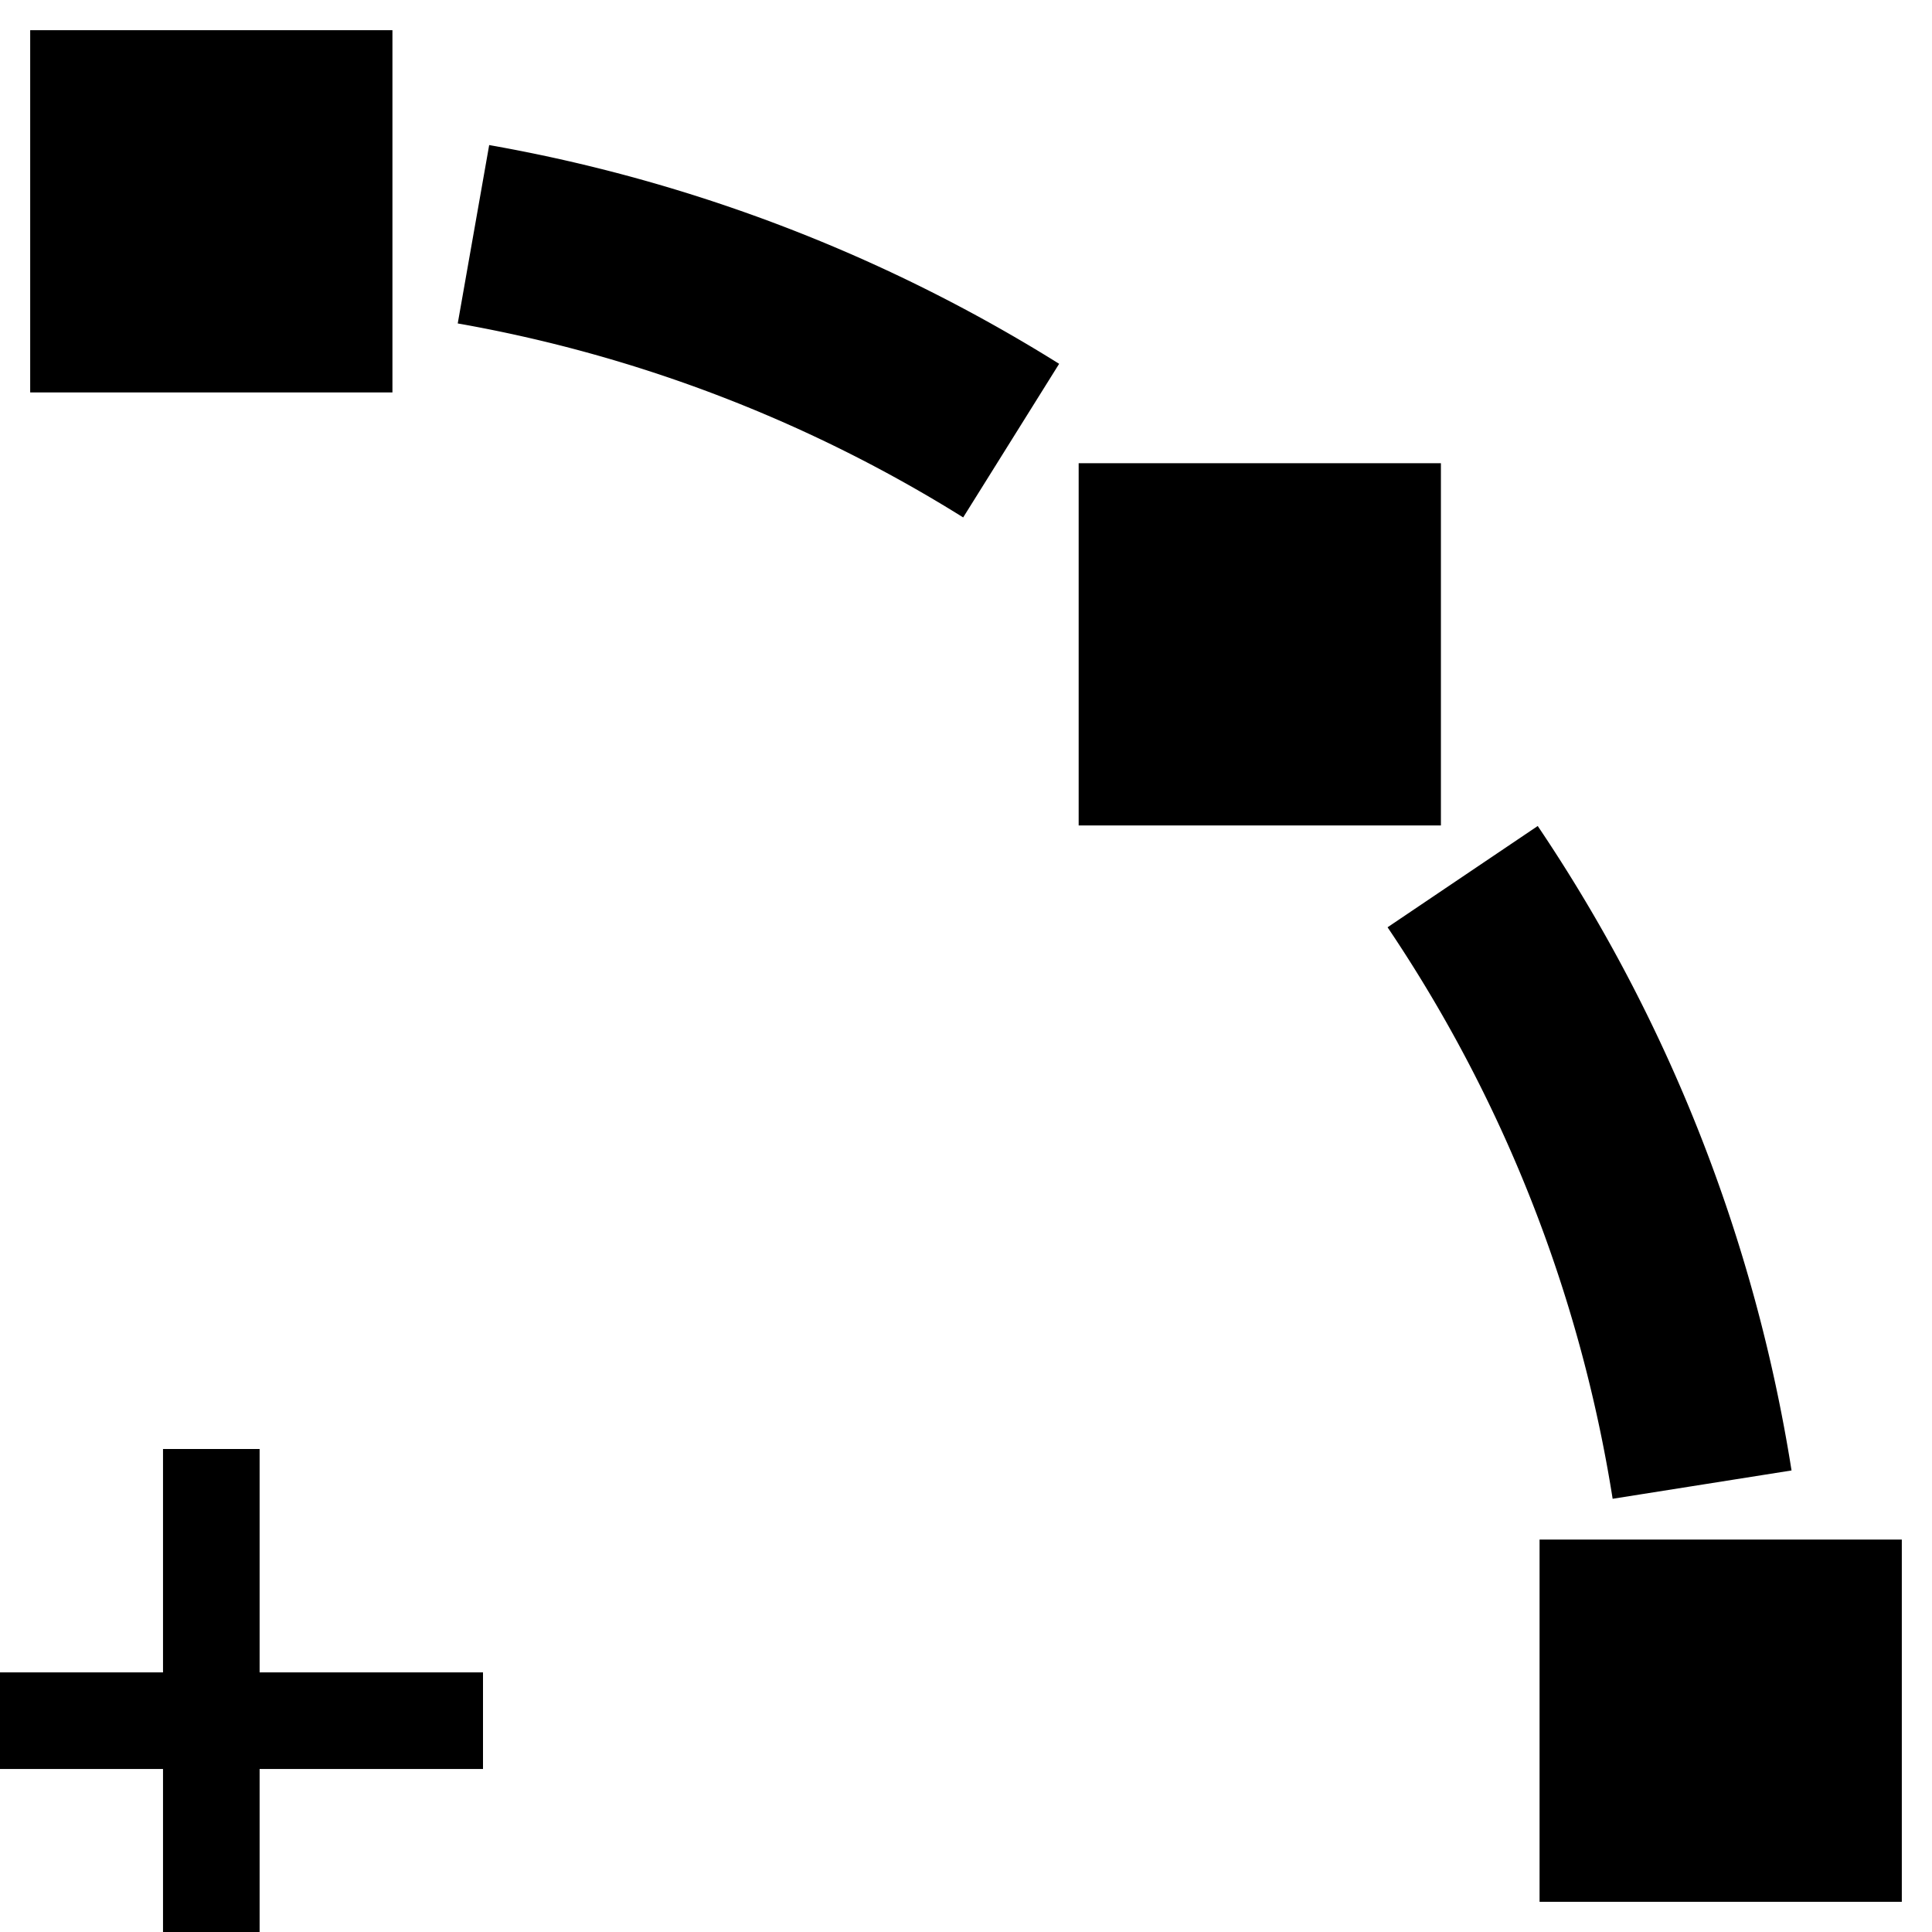
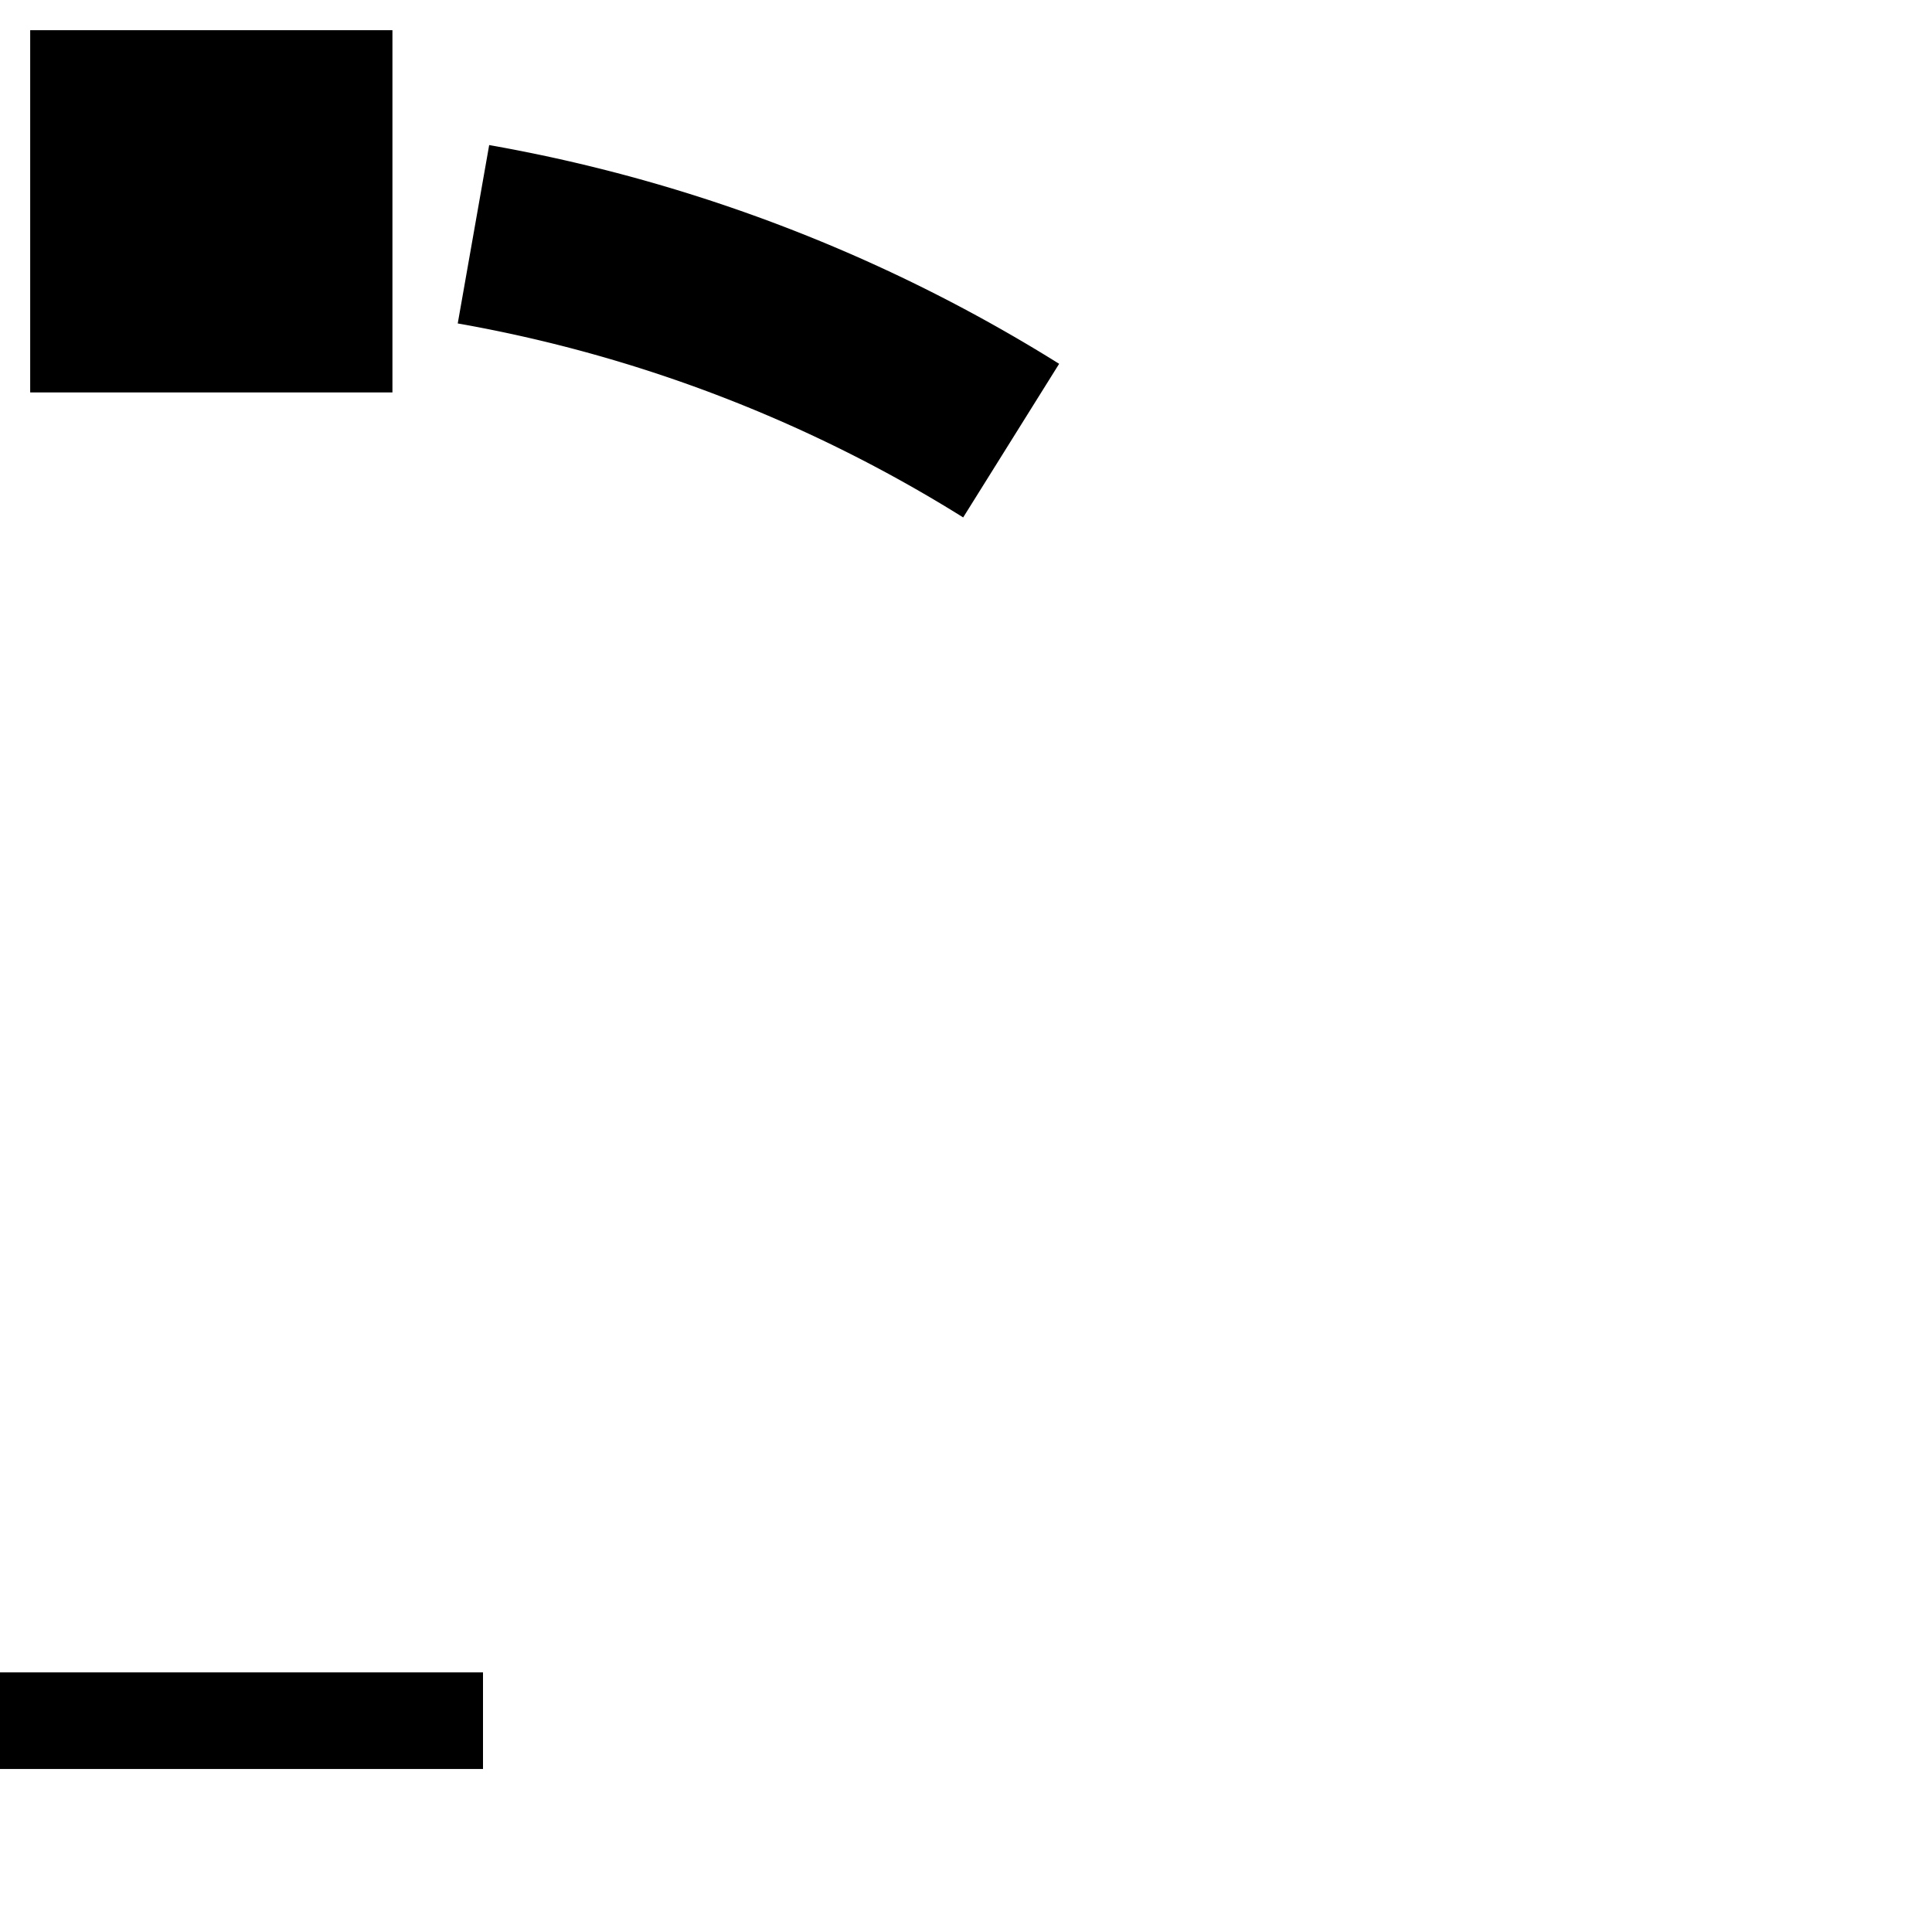
<svg xmlns="http://www.w3.org/2000/svg" xmlns:ns1="http://www.inkscape.org/namespaces/inkscape" xmlns:ns2="http://sodipodi.sourceforge.net/DTD/sodipodi-0.dtd" width="16" height="16" viewBox="0 0 16 16" version="1.1" id="svg2112" ns1:version="1.0.2 (1.0.2+r75+1)" ns2:docname="arc.svg">
  <defs id="defs2106" />
  <ns2:namedview id="base" pagecolor="#ffffff" bordercolor="#666666" borderopacity="1.0" ns1:pageopacity="0.0" ns1:pageshadow="2" ns1:zoom="10.270466" ns1:cx="-9.1074268" ns1:cy="19.96038" ns1:document-units="px" ns1:current-layer="layer1" ns1:document-rotation="0" showgrid="false" ns1:window-width="1514" ns1:window-height="1199" ns1:window-x="550" ns1:window-y="74" ns1:window-maximized="0" units="px" ns1:snap-object-midpoints="true" ns1:snap-text-baseline="true" ns1:snap-center="true" ns1:snap-global="false" />
  <g ns1:label="Layer 1" ns1:groupmode="layer" id="layer1">
    <path style="fill:none;fill-opacity:0.7;stroke:#000000;stroke-width:1.5;stroke-linecap:butt;stroke-miterlimit:4;stroke-dasharray:none" id="path1525" ns2:type="arc" ns2:cx="1.75" ns2:cy="14.25" ns2:rx="12.5" ns2:ry="12.5" ns2:start="4.8869219" ns2:end="5.2708943" ns2:arc-type="arc" d="M 3.921,1.94 A 12.5,12.5 0 0 1 8.374,3.649" ns2:open="true" />
    <rect style="fill:#000000;fill-opacity:1;stroke:#000000;stroke-width:1;stroke-linecap:round;stroke-miterlimit:4;stroke-dasharray:none;stroke-opacity:1" id="rect1542-6-7" width="2" height="2" x="0.75" y="0.75" />
-     <rect style="fill:#000000;fill-opacity:1;stroke:#000000;stroke-width:1;stroke-linecap:round;stroke-miterlimit:4;stroke-dasharray:none;stroke-opacity:1" id="rect1542-6-5" width="2" height="2" x="13.25" y="13.25" />
-     <rect style="fill:#000000;fill-opacity:1;stroke:#000000;stroke-width:1;stroke-linecap:round;stroke-miterlimit:4;stroke-dasharray:none;stroke-opacity:1" id="rect1542-6-3" width="2" height="2" x="9.433" y="4.336" />
-     <rect style="fill:#000000;fill-opacity:1;stroke:none;stroke-width:1.033;stroke-linecap:round;stroke-miterlimit:4;stroke-dasharray:none;stroke-opacity:1" id="rect1542-6-6" width="0.8" height="4" x="1.35" y="12" ry="0" />
    <rect style="fill:#000000;fill-opacity:1;stroke:none;stroke-width:1.155;stroke-linecap:round;stroke-miterlimit:4;stroke-dasharray:none;stroke-opacity:1" id="rect1542-6-6-7" width="0.8" height="4" x="-14.65" y="0" ry="0" transform="rotate(-90)" />
-     <path style="fill:none;fill-opacity:0.7;stroke:#000000;stroke-width:1.5;stroke-linecap:butt;stroke-miterlimit:4;stroke-dasharray:none" id="path1525-3" ns2:type="arc" ns2:cx="1.75" ns2:cy="14.25" ns2:rx="12.5" ns2:ry="12.5" ns2:start="5.6897734" ns2:end="6.1261057" ns2:arc-type="arc" ns2:open="true" d="M 12.113,7.26 A 12.5,12.5 0 0 1 14.096,12.295" />
  </g>
</svg>